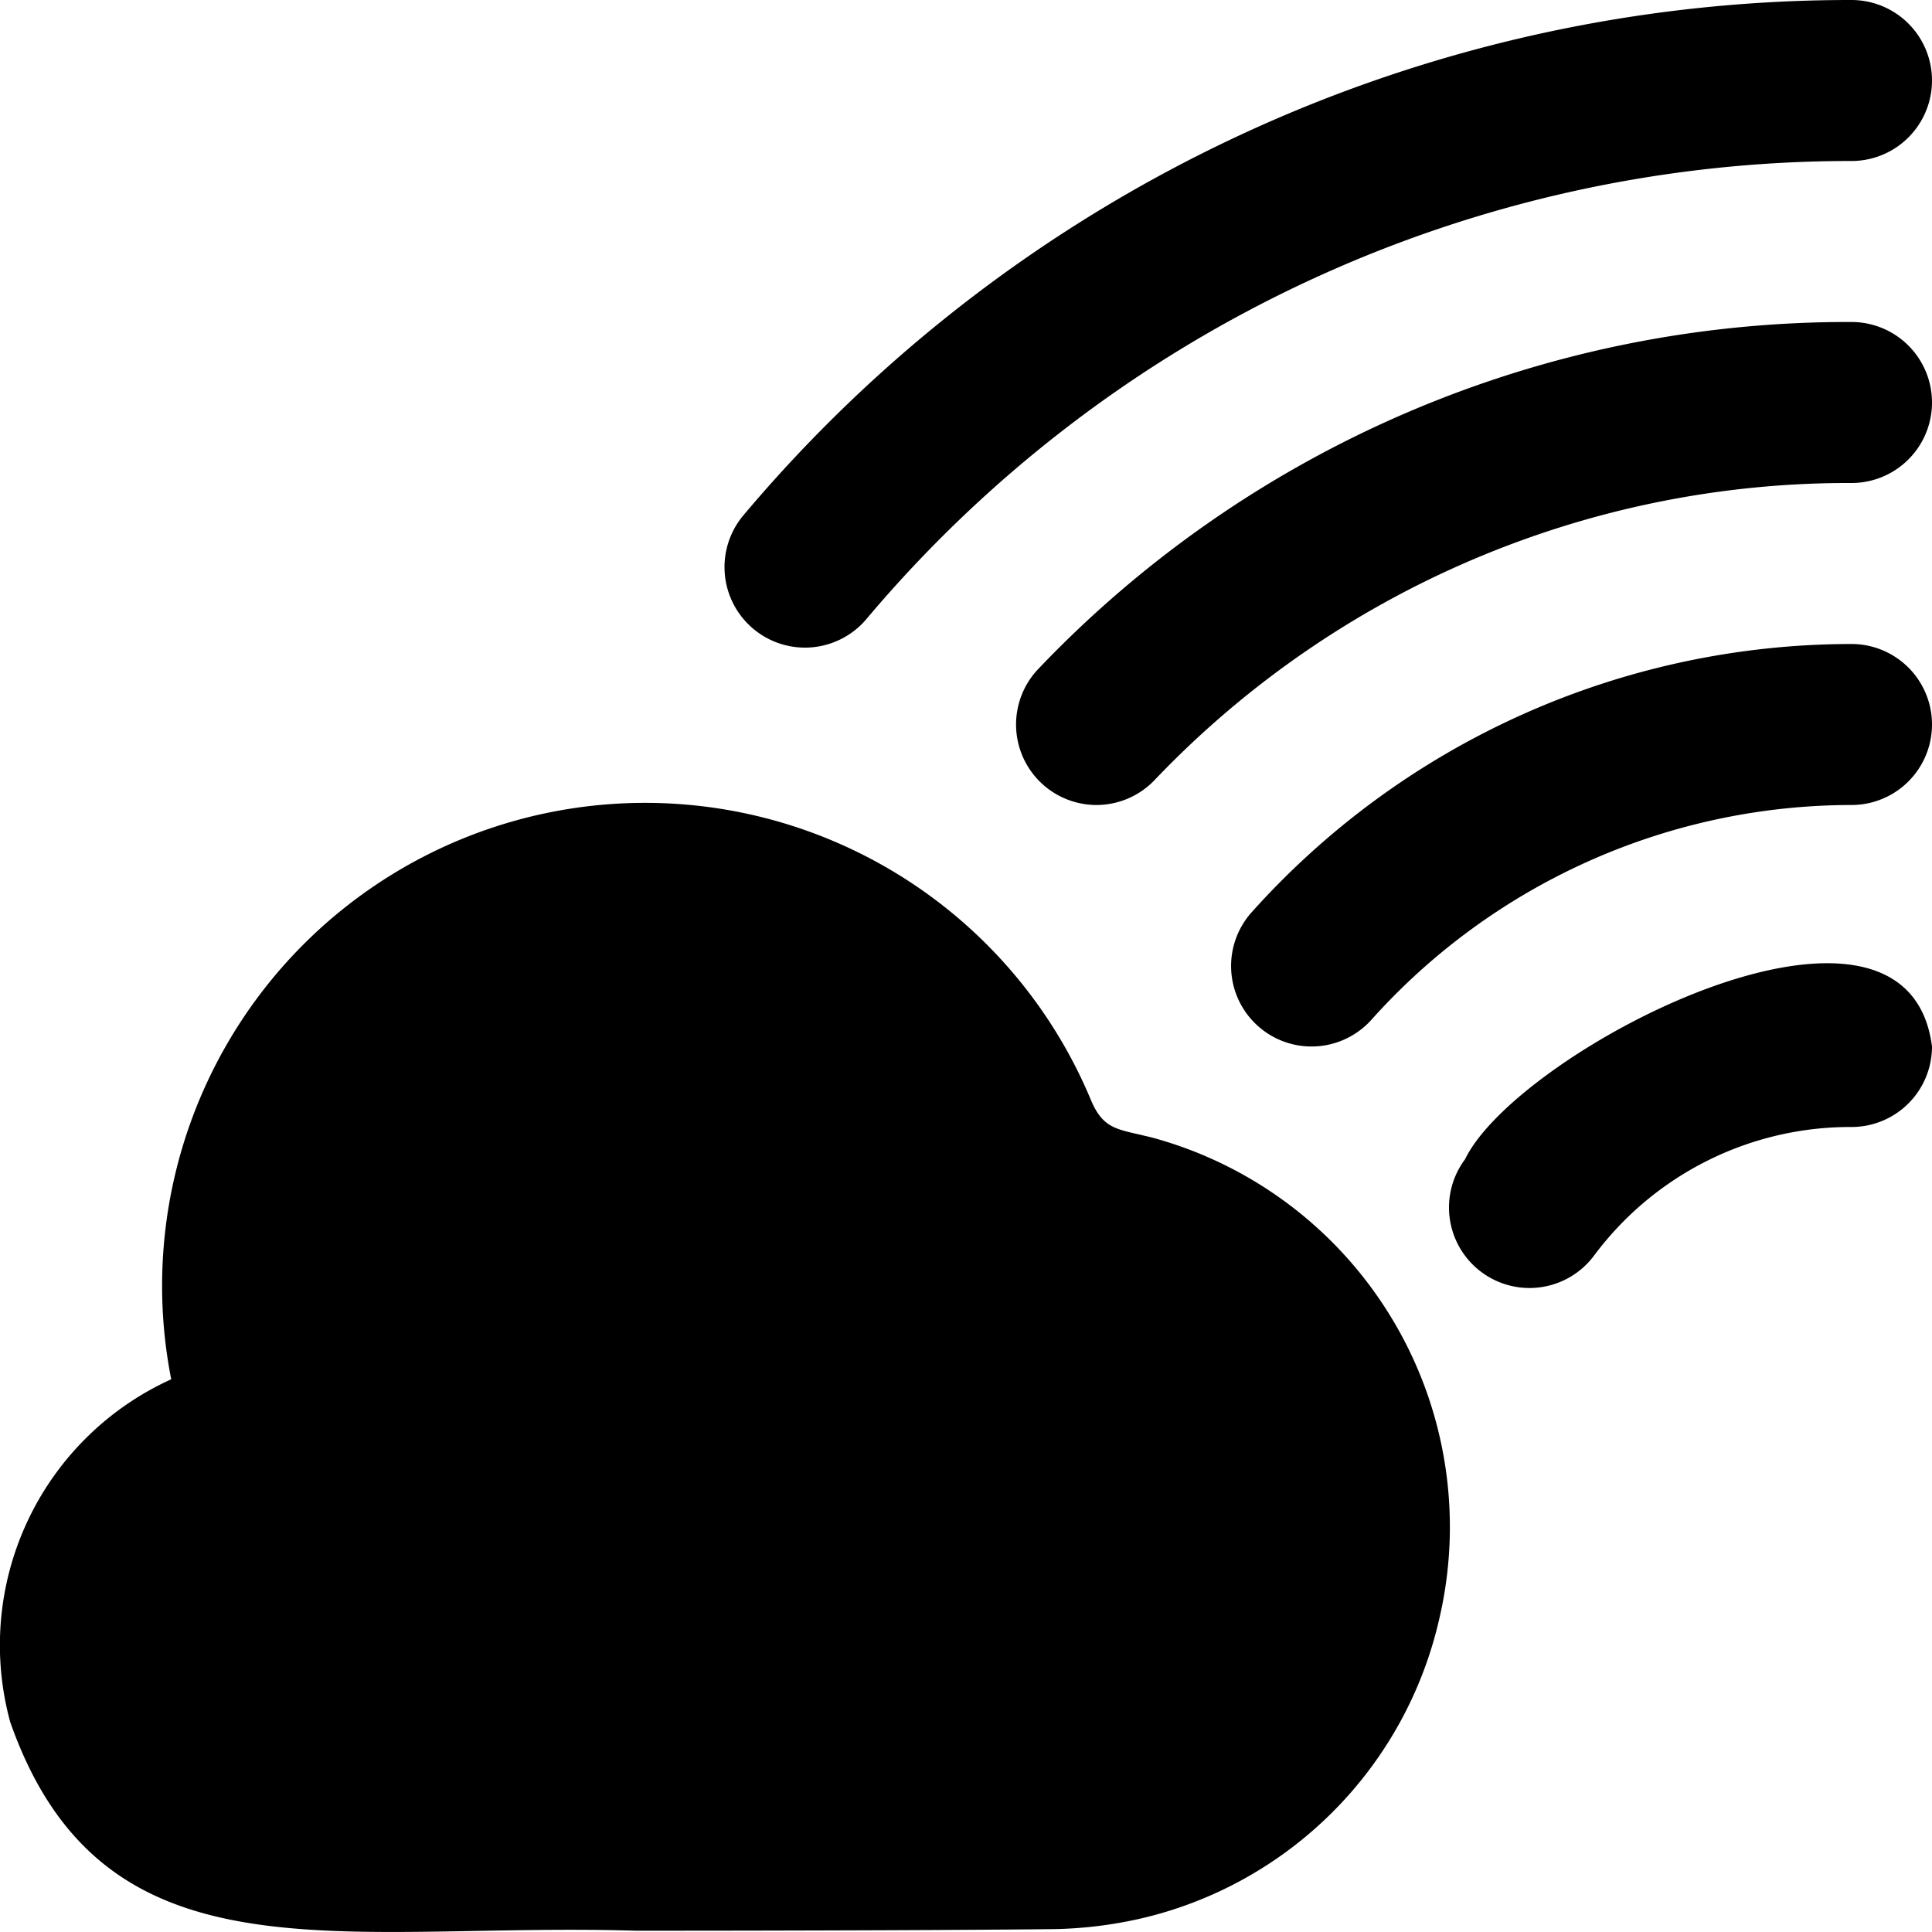
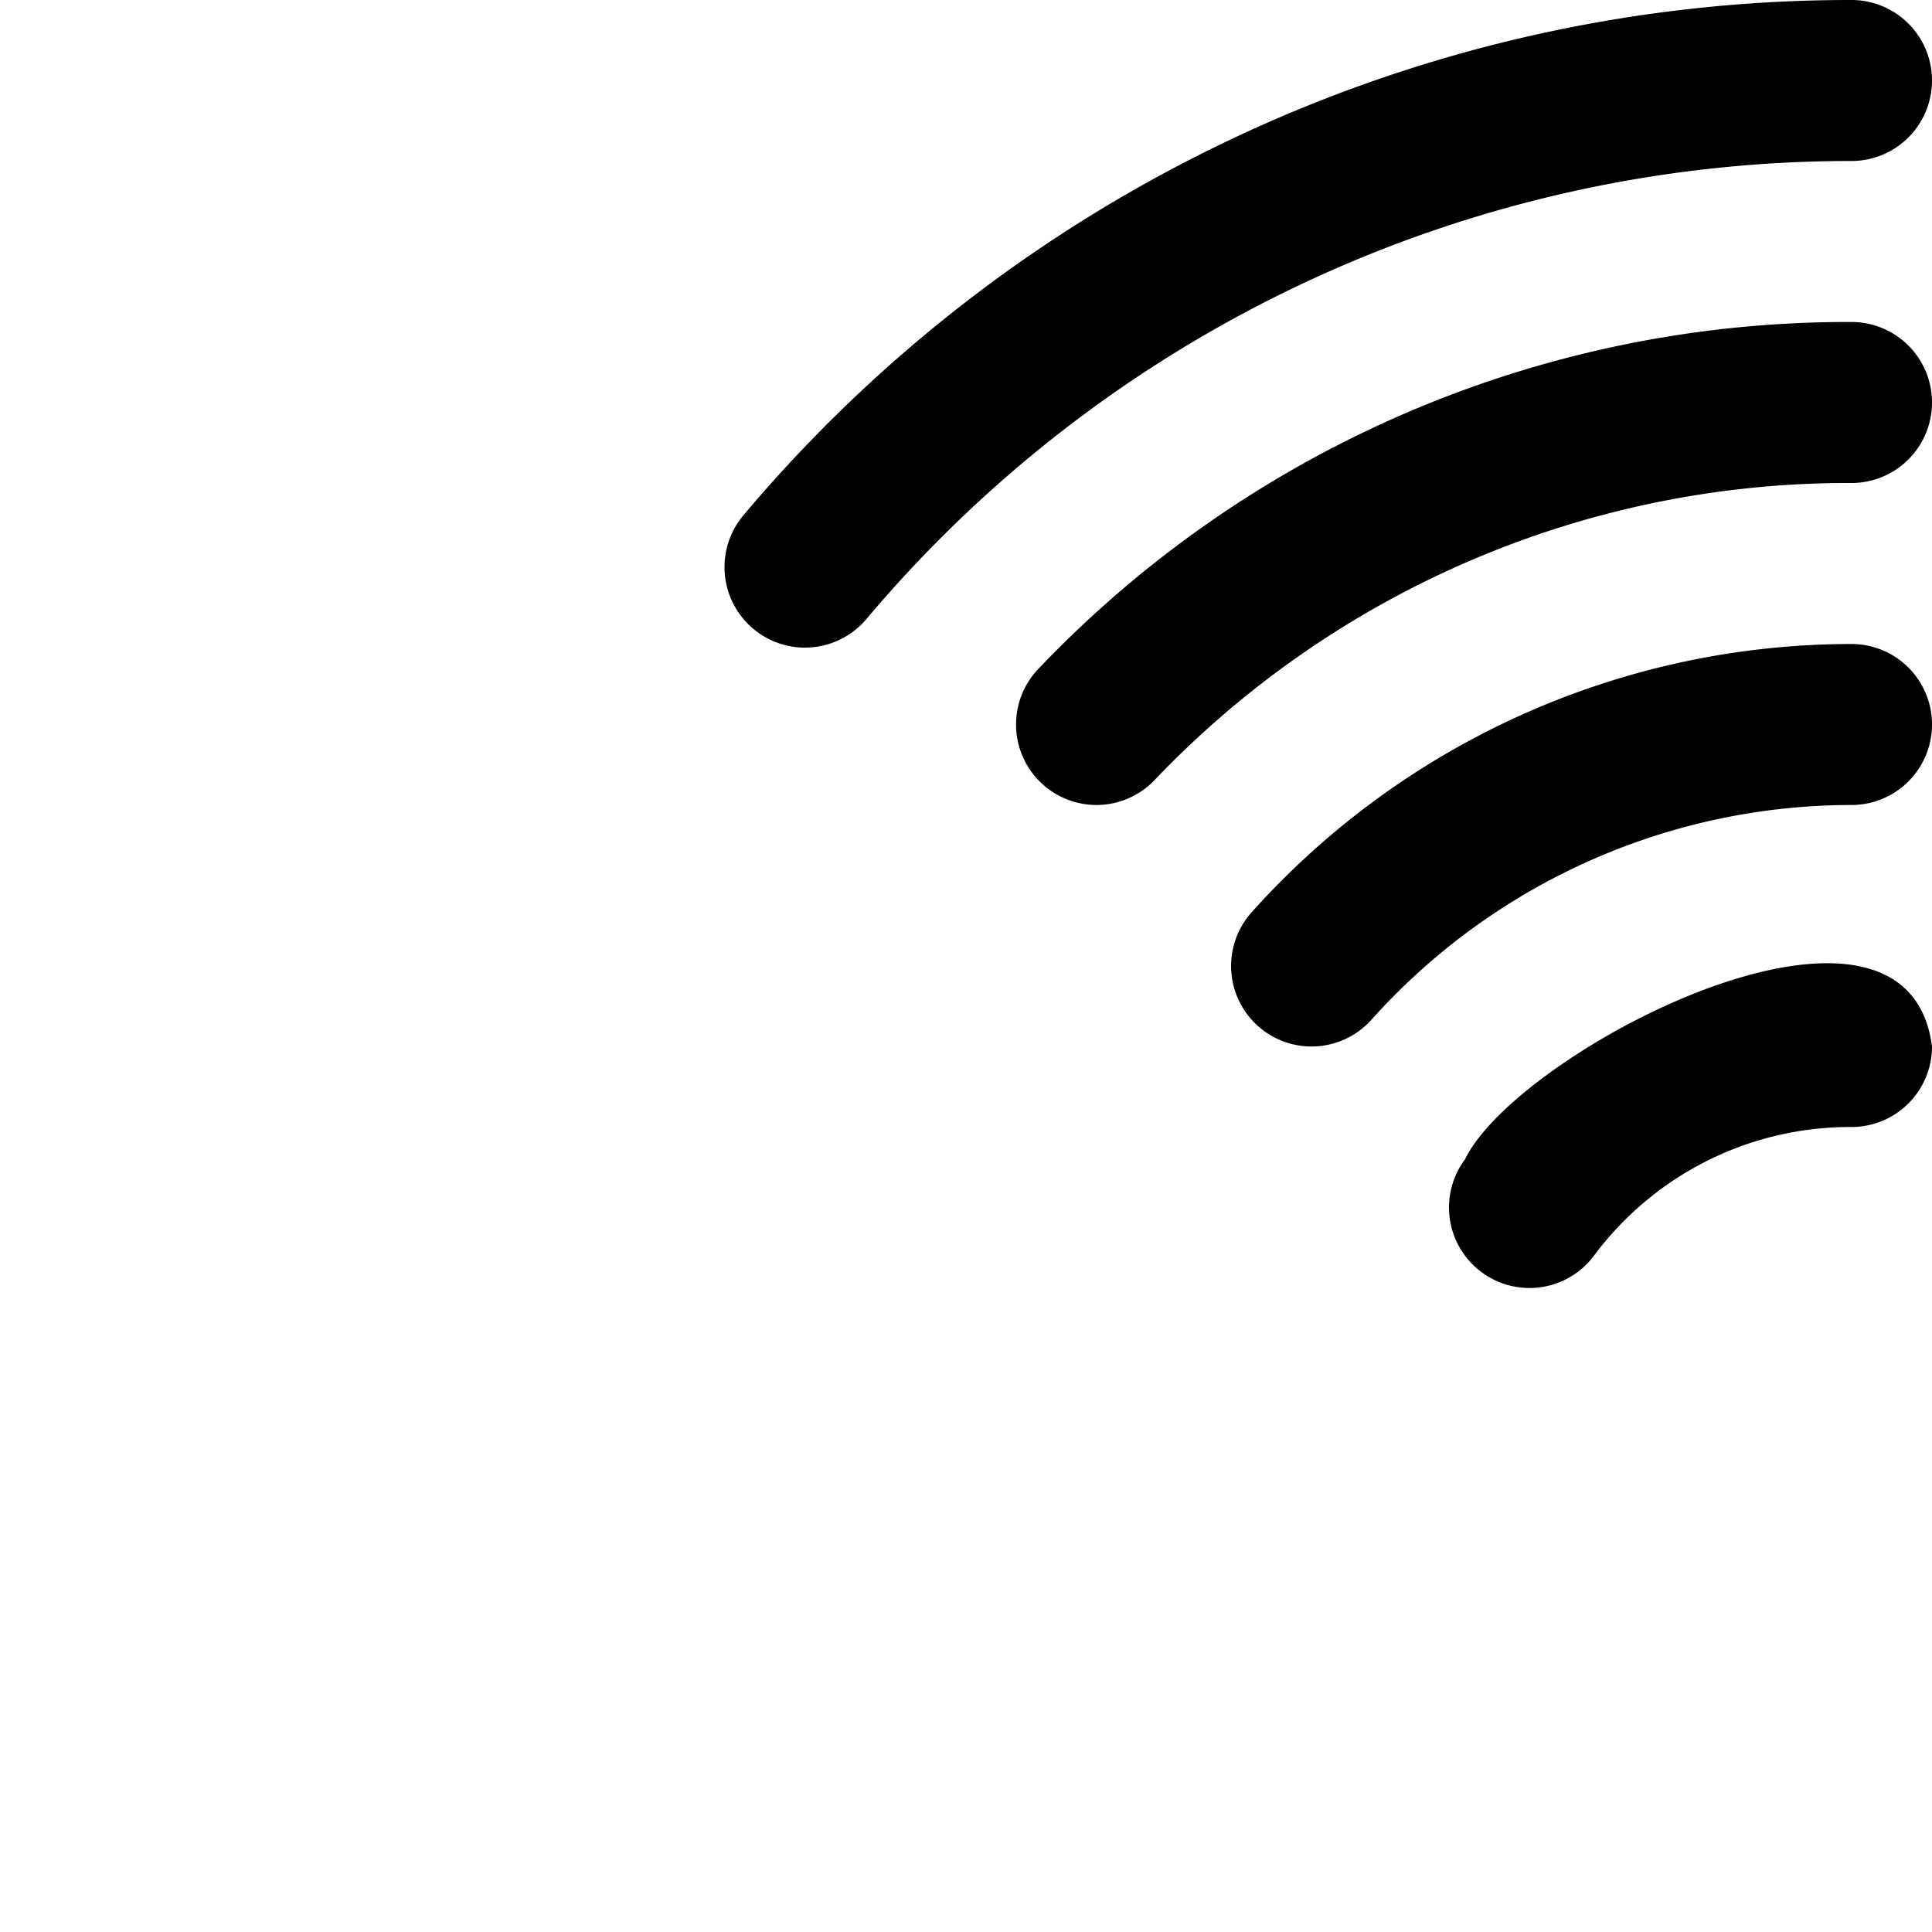
<svg xmlns="http://www.w3.org/2000/svg" id="Layer_1" data-name="Layer 1" viewBox="0 0 24 24" width="512" height="512">
  <g>
    <path d="M19,16a1,1,0,0,1-.8-1.6c.659-1.36,5.485-3.848,5.8-1.4a1,1,0,0,1-1,1,3.966,3.966,0,0,0-3.2,1.6A1,1,0,0,1,19,16Zm-2.707-3a1,1,0,0,1-.745-1.667A10.012,10.012,0,0,1,23,8a1,1,0,0,1,0,2,8.012,8.012,0,0,0-5.963,2.667A1,1,0,0,1,16.292,13Zm-2.673-3A1,1,0,0,1,12.9,8.308,13.883,13.883,0,0,1,23,4a1,1,0,0,1,0,2,11.9,11.9,0,0,0-8.659,3.692A1,1,0,0,1,13.619,10ZM10,8.045A1,1,0,0,1,9.236,6.4,17.974,17.974,0,0,1,23,0a1,1,0,0,1,0,2A15.979,15.979,0,0,0,10.764,7.689,1,1,0,0,1,10,8.045Z" />
-     <path d="M7.9,23.984c-3.687-.11-6.613.709-7.773-2.592a3.626,3.626,0,0,1,2-4.258,6,6,0,0,1,11.424-3.471c.137.325.287.359.588.427l.176.042h0a5.012,5.012,0,0,1,3.559,6,4.949,4.949,0,0,1-3.7,3.7,5.277,5.277,0,0,1-1.066.132C12.23,23.975,10.015,23.984,7.9,23.984Z" />
  </g>
</svg>